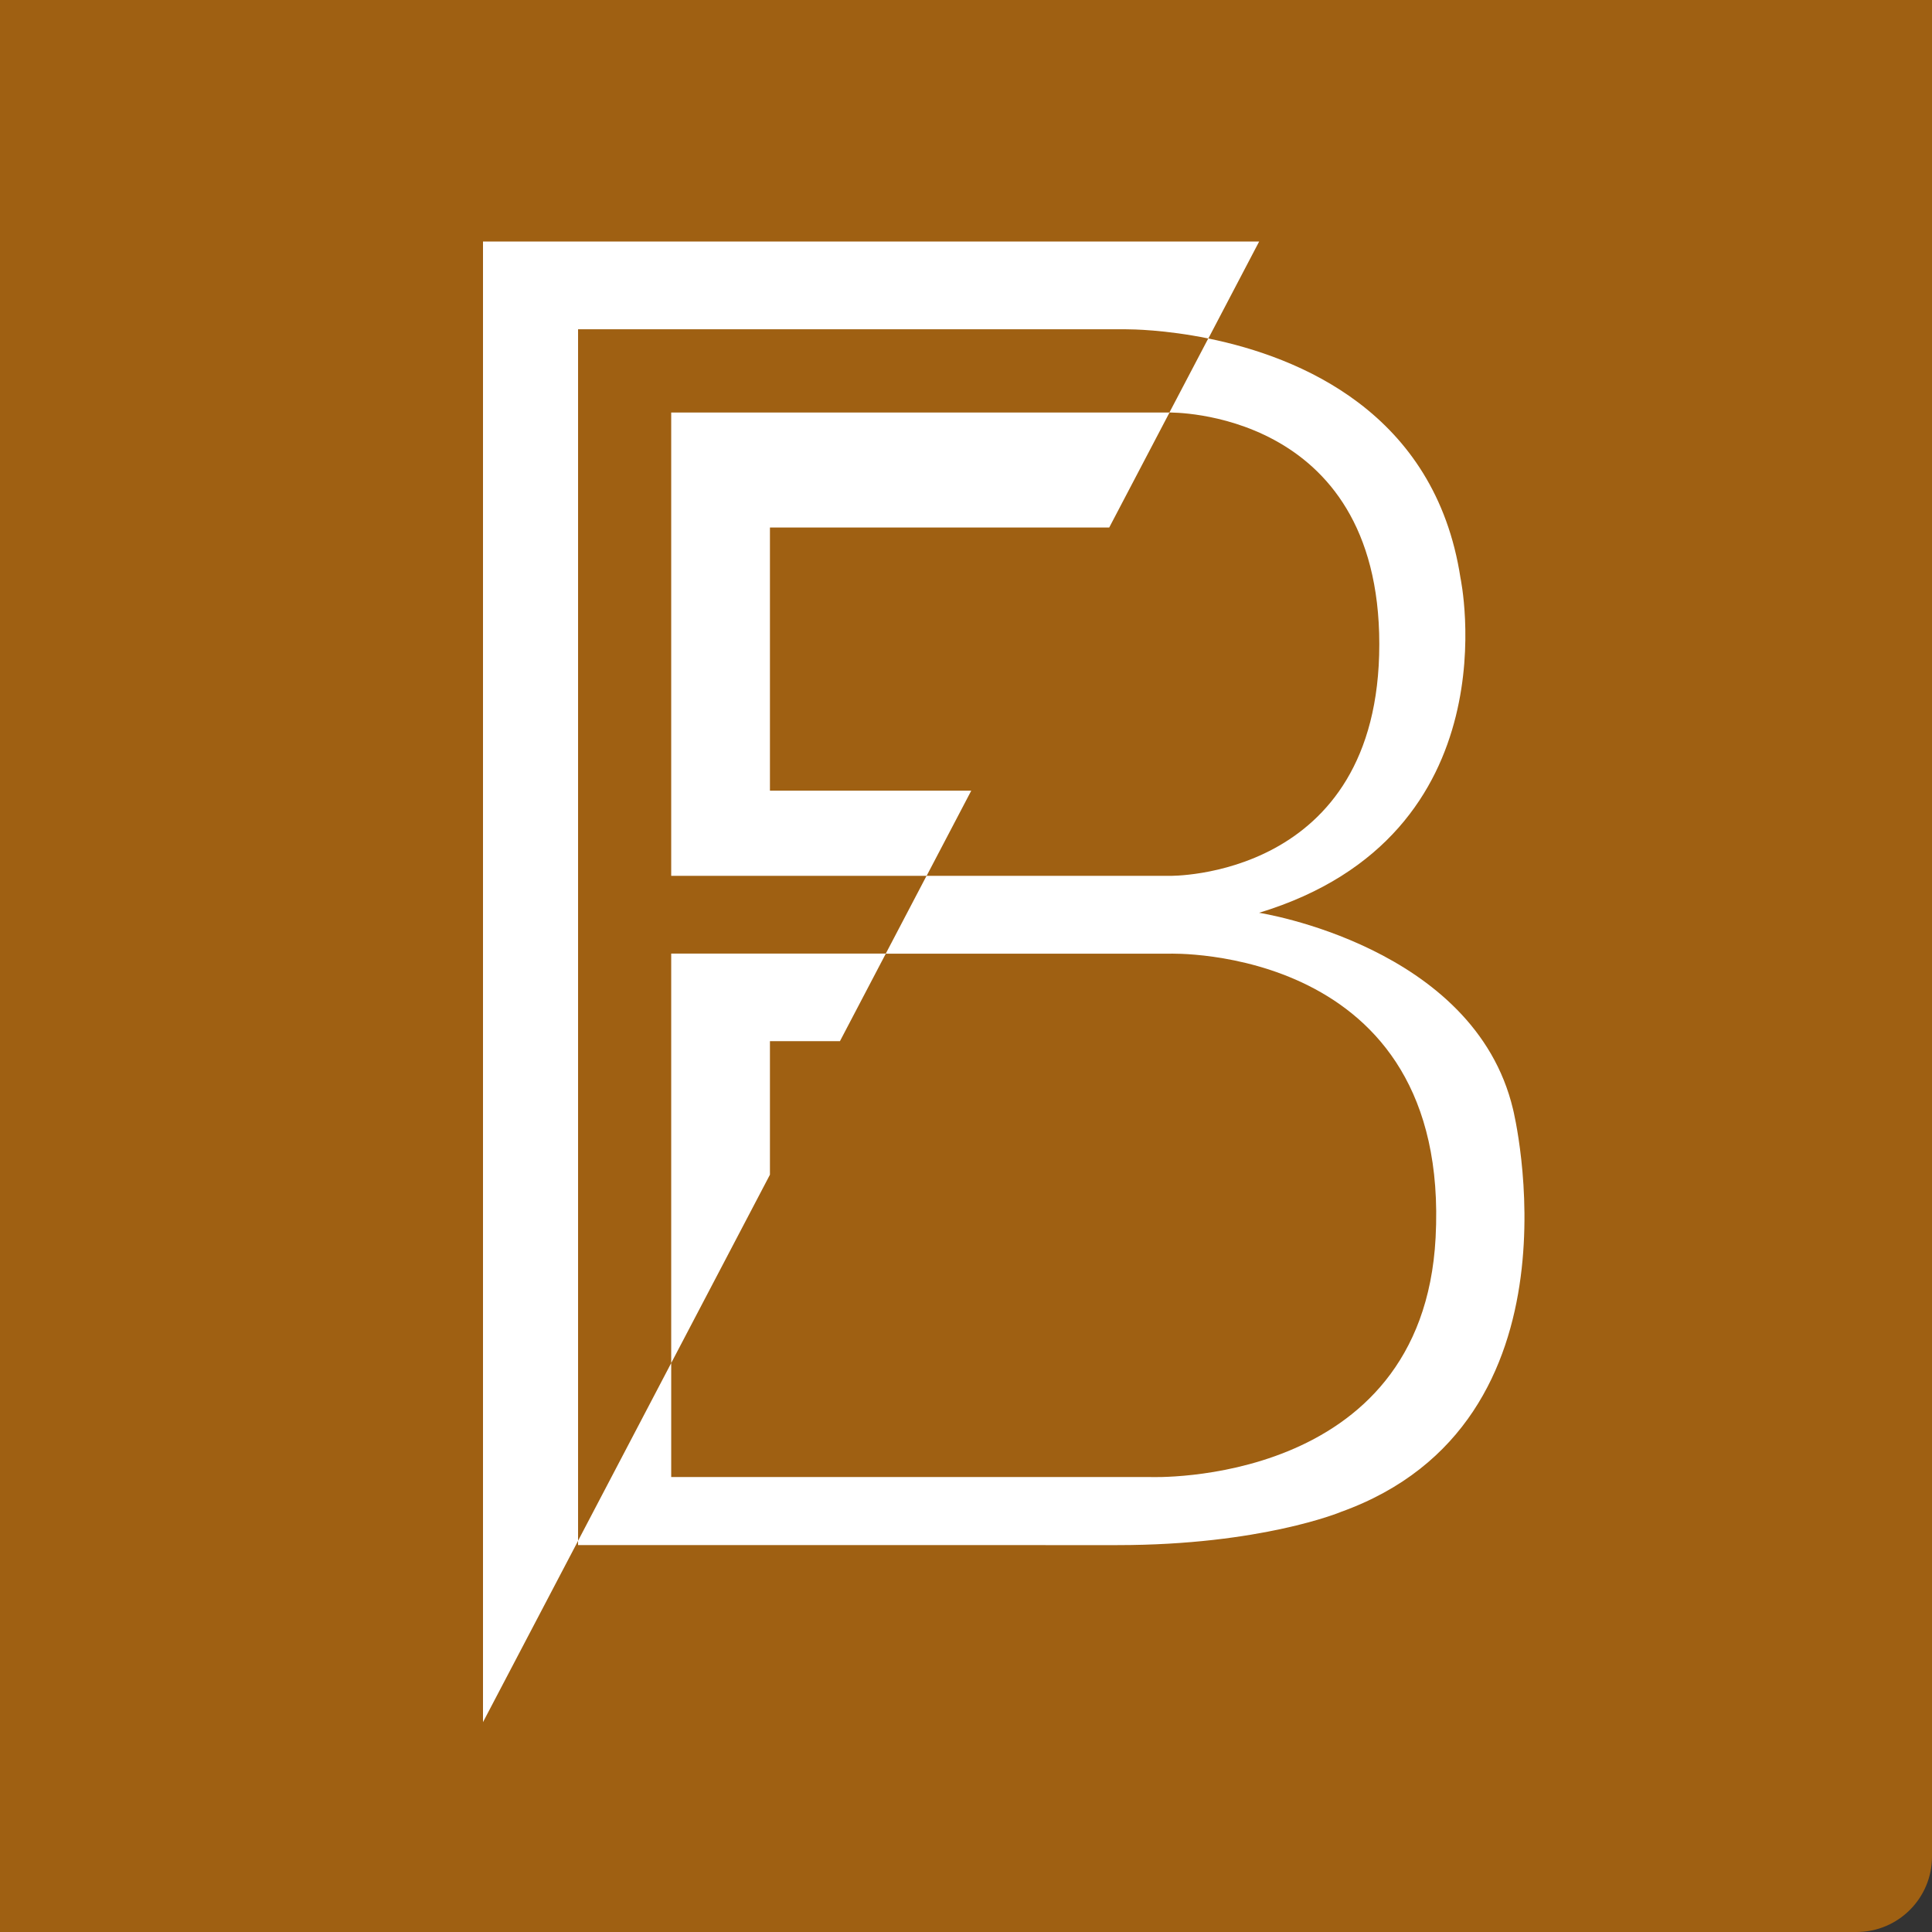
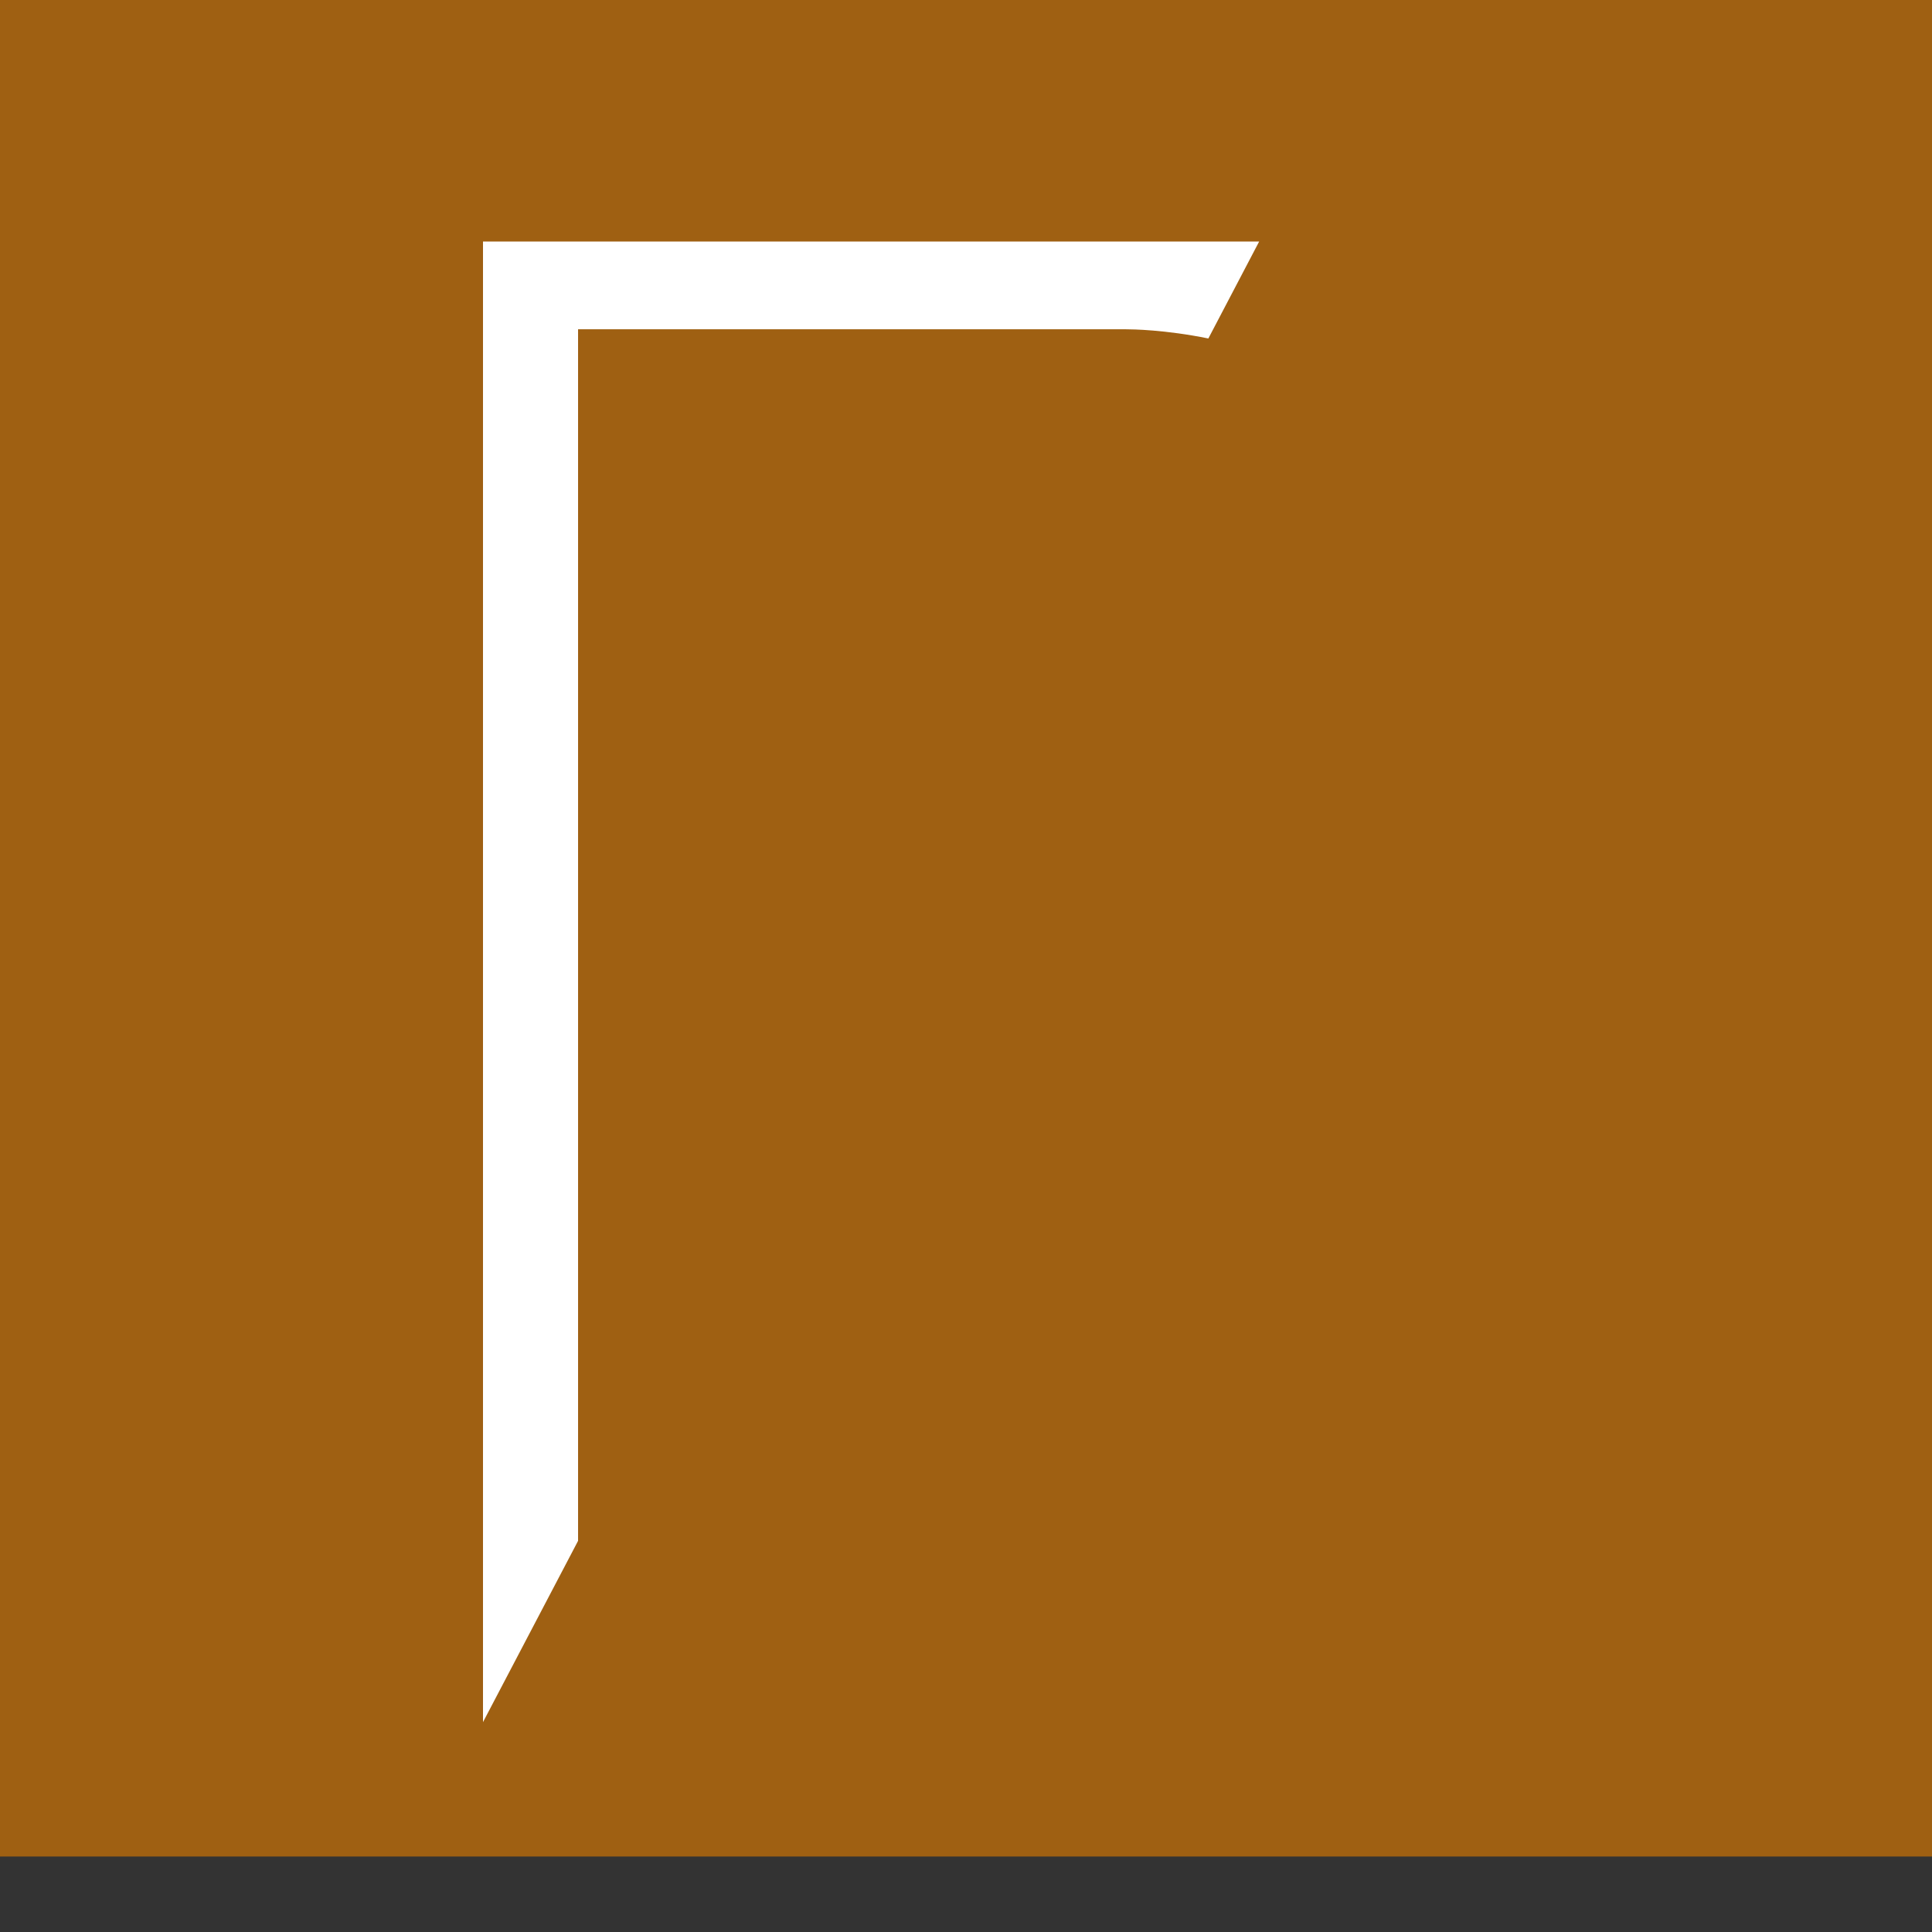
<svg xmlns="http://www.w3.org/2000/svg" width="512" height="512" fill="none" viewBox="0 0 512 512">
  <rect x="0" y="0" width="512" height="512" fill="#333333" stroke="none" />
-   <path fill="#9F6012" d="M0 0h512v492c0 11.046-8.954 20-20 20H0V0Z" />
+   <path fill="#9F6012" d="M0 0h512v492H0V0Z" />
  <path fill="#fff" d="m333.692 64-13.466 25.7c-11.473-2.332-20.237-2.435-21.77-2.435H153.194v321.077L128 456.384V64h205.692Z" />
-   <path fill="#fff" d="M355.283 400.707s-21.08 8.763-59.127 8.763H153.194v-1.153l24.683-47.094v30.209h126.992s72.082 2.844 75.582-63.416c4.114-77.842-70.548-75.279-70.548-75.279H234.73l10.808-20.627h64.365s55.626 1.051 55.626-61.391-55.626-61.392-55.626-61.392L320.2 89.7c24.07 4.894 60.124 19.55 66.844 63.467 0 0 14.488 68.105-53.378 88.731 0 0 57.032 8.763 67.303 52.065 0 0 20.621 83.018-45.712 106.744h.026Z" />
-   <path fill="#fff" d="M204.042 139.791v69.745h53.352l-11.831 22.574h-67.686V109.326h132.051l-15.97 30.465h-89.916Zm30.713 112.918-12.163 23.214h-18.55v35.385l-26.165 49.913V252.709h56.878Z" />
</svg>